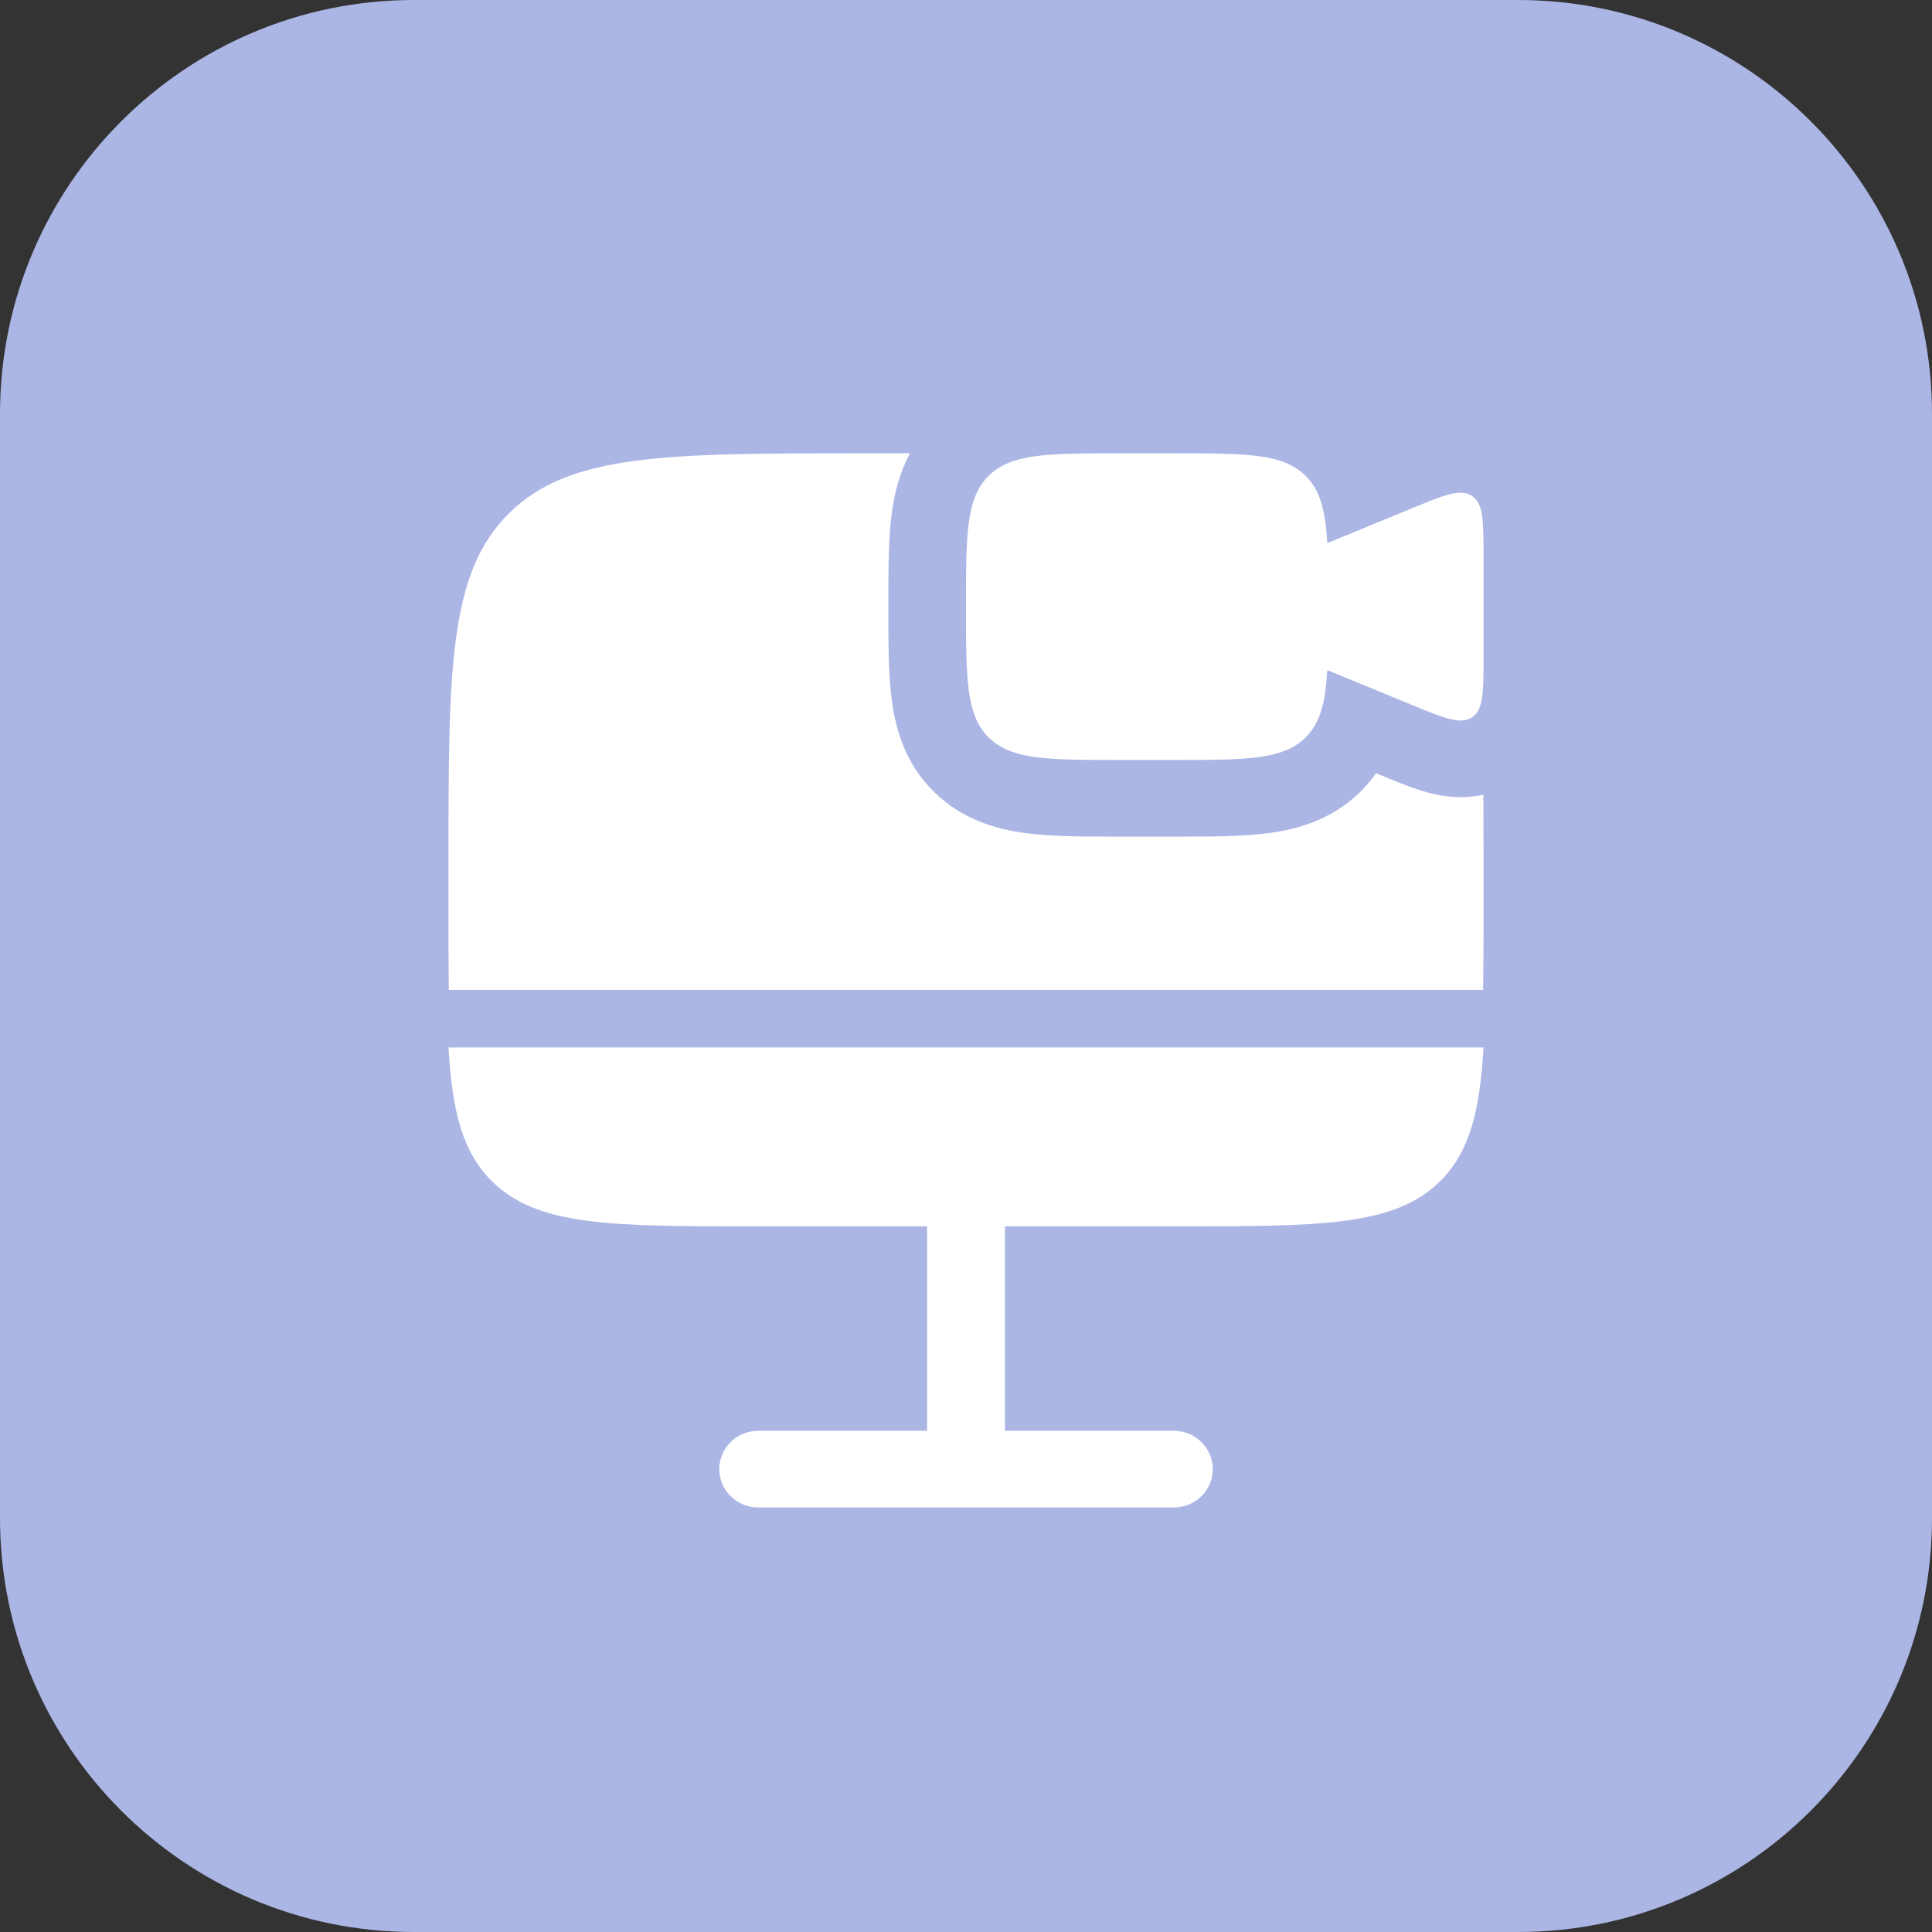
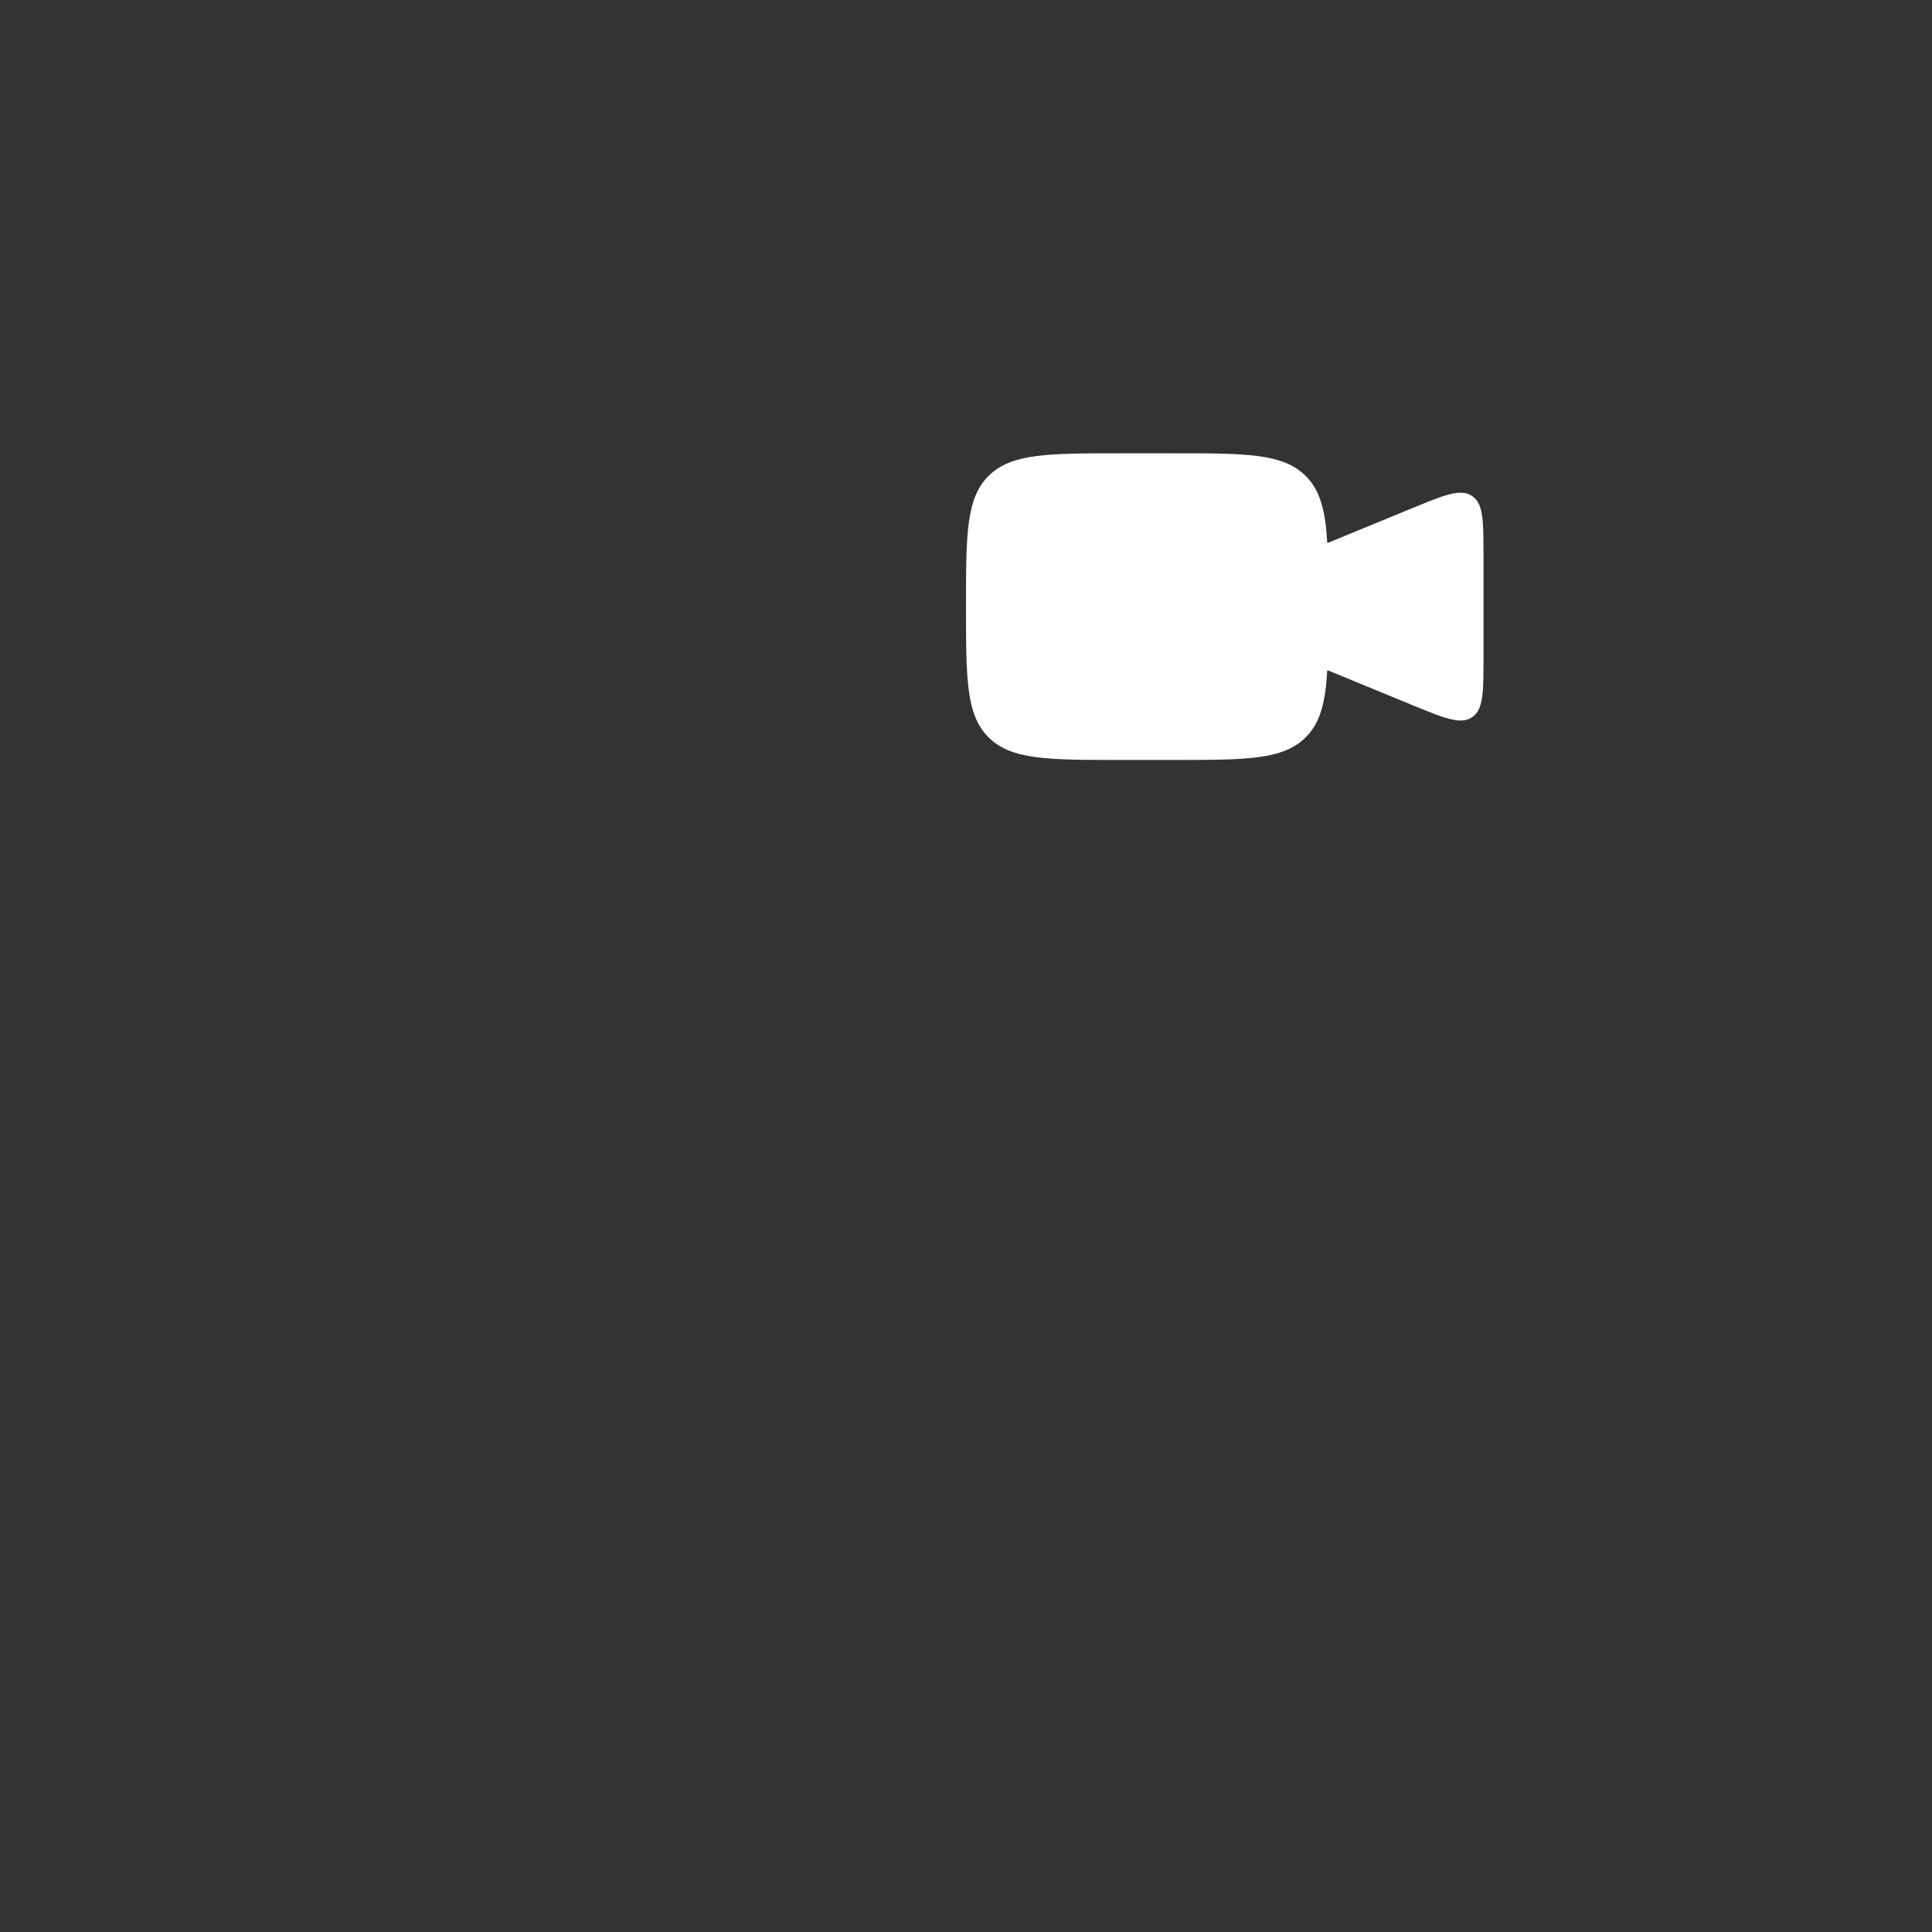
<svg xmlns="http://www.w3.org/2000/svg" width="56" height="56" viewBox="0 0 56 56" fill="none">
  <rect x="0" y="0" width="56" height="56" fill="#333333" stroke="none" />
-   <path d="M0 12C0 5.373 5.373 0 12 0H44C50.627 0 56 5.373 56 12V44C56 50.627 50.627 56 44 56H12C5.373 56 0 50.627 0 44V12Z" fill="#ACB6E5" />
  <path d="M34 13.139H32.5C30.379 13.139 29.318 13.139 28.659 13.79C28 14.44 28 15.488 28 17.583C28 19.678 28 20.726 28.659 21.377C29.318 22.028 30.379 22.028 32.5 22.028H34C36.121 22.028 37.182 22.028 37.841 21.377C38.268 20.955 38.418 20.367 38.471 19.435H38.5L40.923 20.432C41.862 20.819 42.332 21.012 42.666 20.792C43 20.572 43 20.07 43 19.065V16.102C43 15.097 43 14.594 42.666 14.374C42.332 14.154 41.862 14.348 40.923 14.734L38.5 15.731H38.471C38.418 14.8 38.268 14.211 37.841 13.79C37.182 13.139 36.121 13.139 34 13.139Z" fill="white" />
-   <path d="M21.977 35.547C17.718 35.547 15.588 35.547 14.265 34.245C13.408 33.401 13.106 32.225 13 30.361H43C42.894 32.225 42.592 33.401 41.735 34.245C40.412 35.547 38.282 35.547 34.023 35.547H29.129V41.472H34.023C34.647 41.472 35.153 41.97 35.153 42.584C35.153 43.197 34.647 43.695 34.023 43.695H21.977C21.353 43.695 20.848 43.197 20.848 42.584C20.848 41.97 21.353 41.472 21.977 41.472H26.871V35.547H21.977Z" fill="white" />
-   <path d="M43 24.991V26.472C43 27.289 43 28.027 42.99 28.694H13.01C13 28.027 13 27.289 13 26.472V24.991C13 19.404 13 16.61 14.757 14.874C16.515 13.139 19.343 13.139 25 13.139H26.377C26.069 13.708 25.927 14.303 25.852 14.849C25.75 15.604 25.75 16.52 25.75 17.462V17.583V17.704C25.75 18.646 25.75 19.562 25.852 20.318C25.968 21.169 26.251 22.141 27.068 22.948C27.885 23.755 28.869 24.034 29.731 24.149C30.496 24.25 31.424 24.25 32.378 24.25L32.5 24.25H34L34.122 24.25C35.077 24.25 36.004 24.25 36.769 24.149C37.631 24.034 38.615 23.755 39.432 22.948C39.606 22.776 39.756 22.597 39.885 22.412L40.058 22.483L40.143 22.518C40.532 22.679 41.026 22.883 41.469 22.994C41.82 23.081 42.379 23.175 42.997 23.034C43 23.645 43 24.296 43 24.991Z" fill="white" />
</svg>